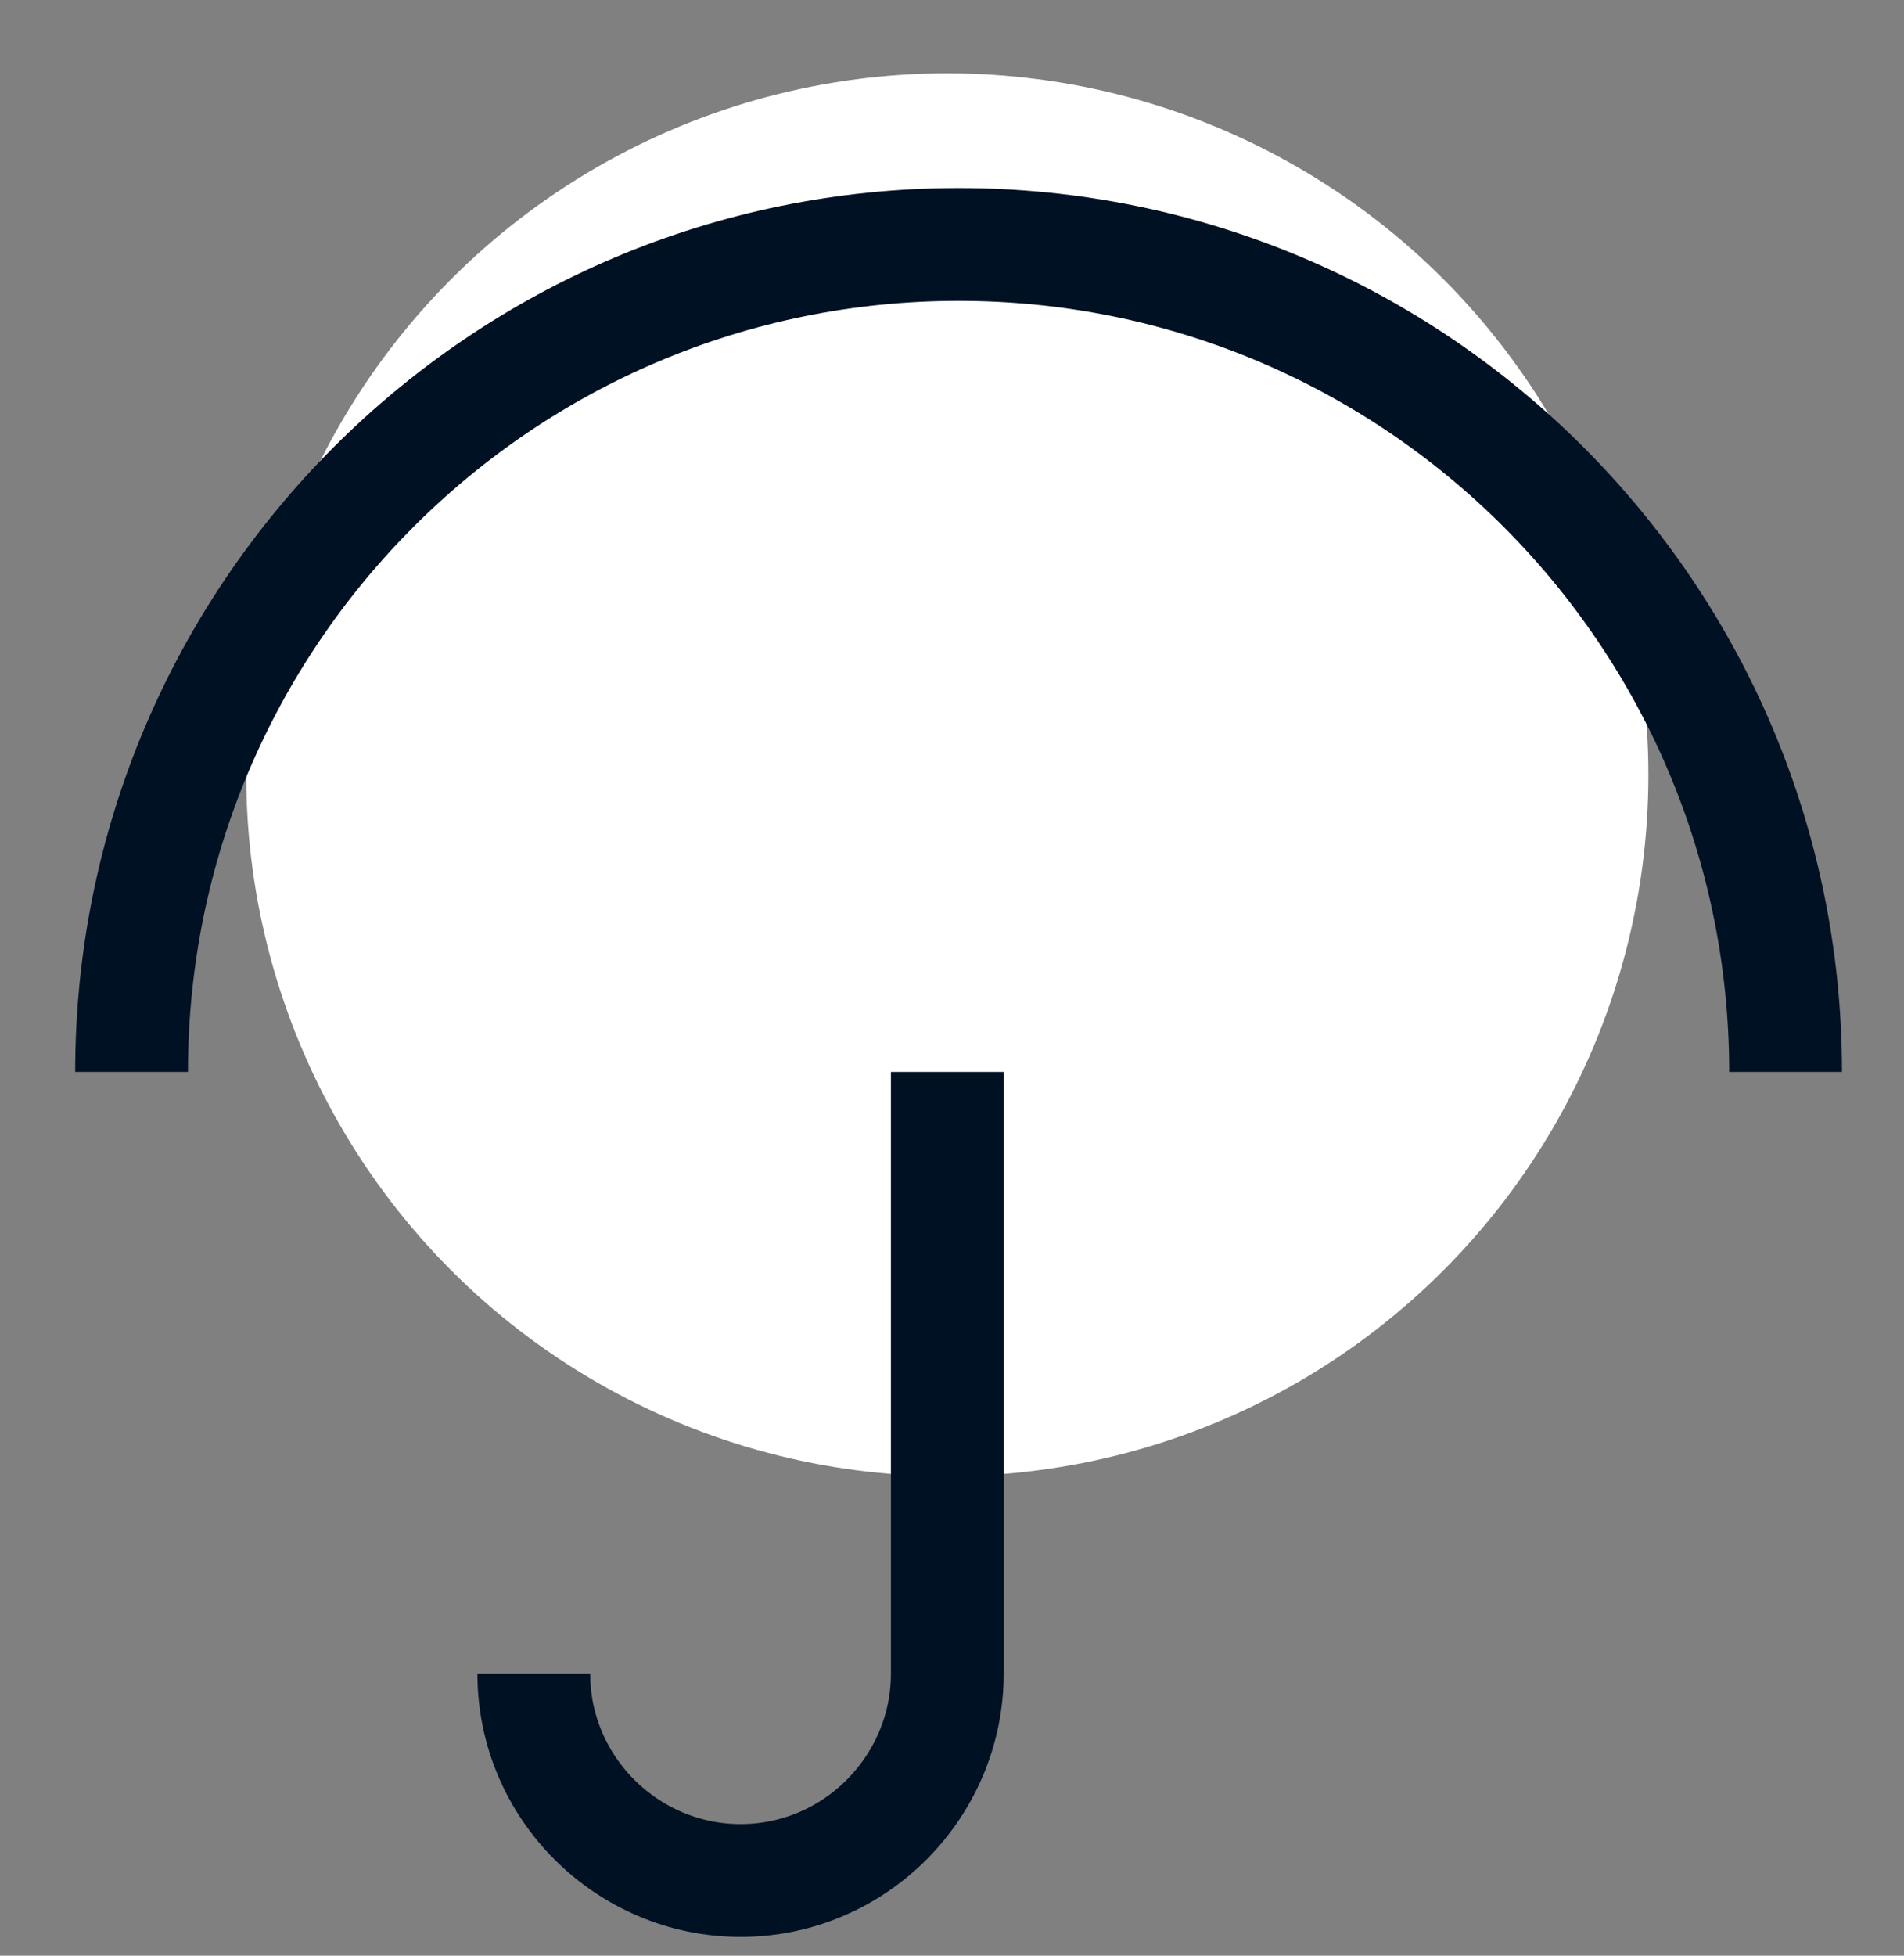
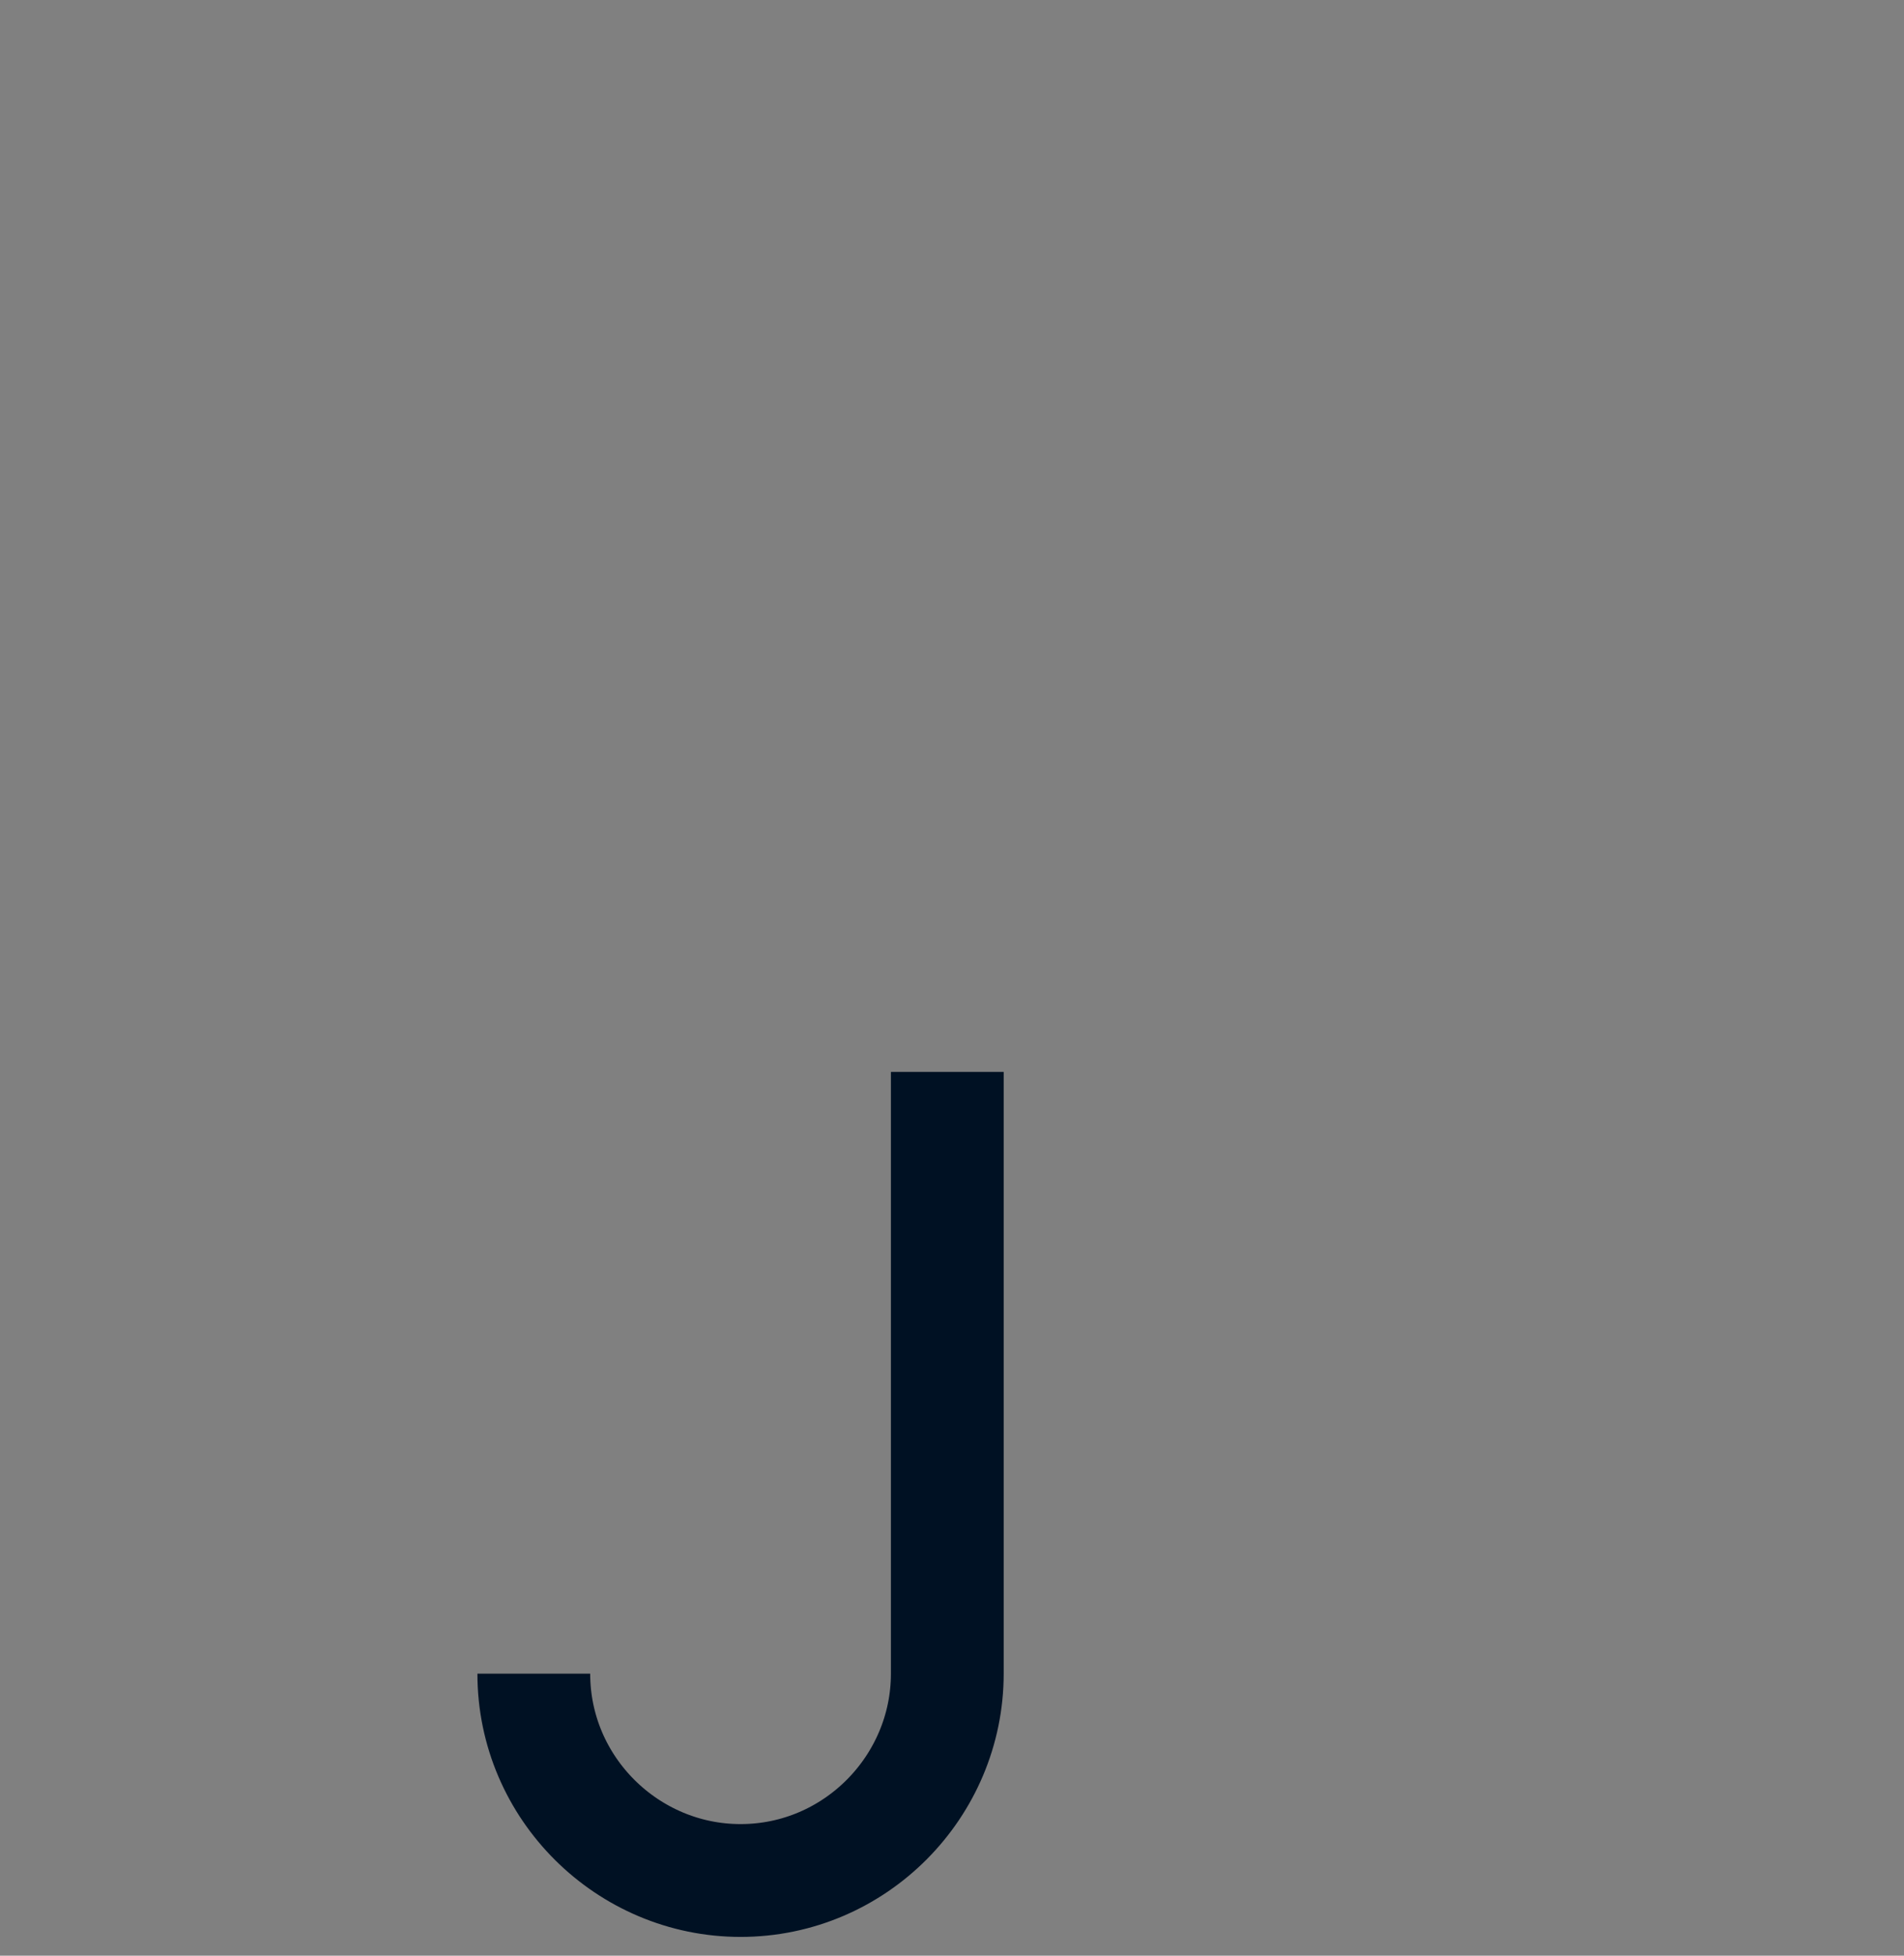
<svg xmlns="http://www.w3.org/2000/svg" version="1.1" x="0px" y="0px" viewBox="0 0 101.3 104" style="enable-background:new 0 0 101.3 104;" xml:space="preserve">
  <rect x="0" y="0" width="101.3" height="104" fill="#808080" stroke="none" />
  <style type="text/css">
	.st0{display:none;}
	.st1{display:inline;}
	.st2{fill:#001123;}
	.st3{fill:#142944;}
	.st4{fill:none;stroke:#001123;stroke-miterlimit:10;}
	.st5{fill:#EB657D;}
	.st6{fill:#051E35;}
	.st7{fill:#FCCC8E;}
	.st8{fill:#428AD6;}
	.st9{fill:#01152B;}
	.st10{fill:#CCCCCC;}
	.st11{fill:#0451A3;}
	.st12{fill:#F1896C;}
	.st13{fill:#1352A1;}
	.st14{fill:none;stroke:#383838;stroke-width:6;stroke-linecap:round;stroke-linejoin:round;stroke-miterlimit:10;}
	.st15{fill:none;stroke:#383838;stroke-width:6;stroke-miterlimit:10;}
	.st16{fill:#383838;}
	.st17{fill:#FFFFFF;}
	.st18{fill:none;stroke:#001123;stroke-width:6;stroke-linecap:round;stroke-linejoin:round;stroke-miterlimit:10;}
	.st19{fill:none;stroke:#001123;stroke-width:6;stroke-miterlimit:10;}
	.st20{fill:none;stroke:#001123;stroke-width:4;stroke-miterlimit:10;}
</style>
  <g id="Layer_1" class="st0">
</g>
  <g id="Layer_4">
</g>
  <g id="ruka">
</g>
  <g id="ruka_x5F_02">
</g>
  <g id="Layer_6">
</g>
  <g id="Layer_7">
</g>
  <g id="klic">
</g>
  <g id="ikony">
    <g>
-       <circle class="st17" cx="50.4" cy="41.2" r="37.3" />
      <g>
-         <path class="st19" d="M7,57c0-24.3,19.7-44,44-44s44,19.7,44,44" />
        <path class="st19" d="M50.4,57v32c0,6-4.9,11-11,11h0c-6,0-11-4.9-11-11" />
      </g>
    </g>
  </g>
</svg>